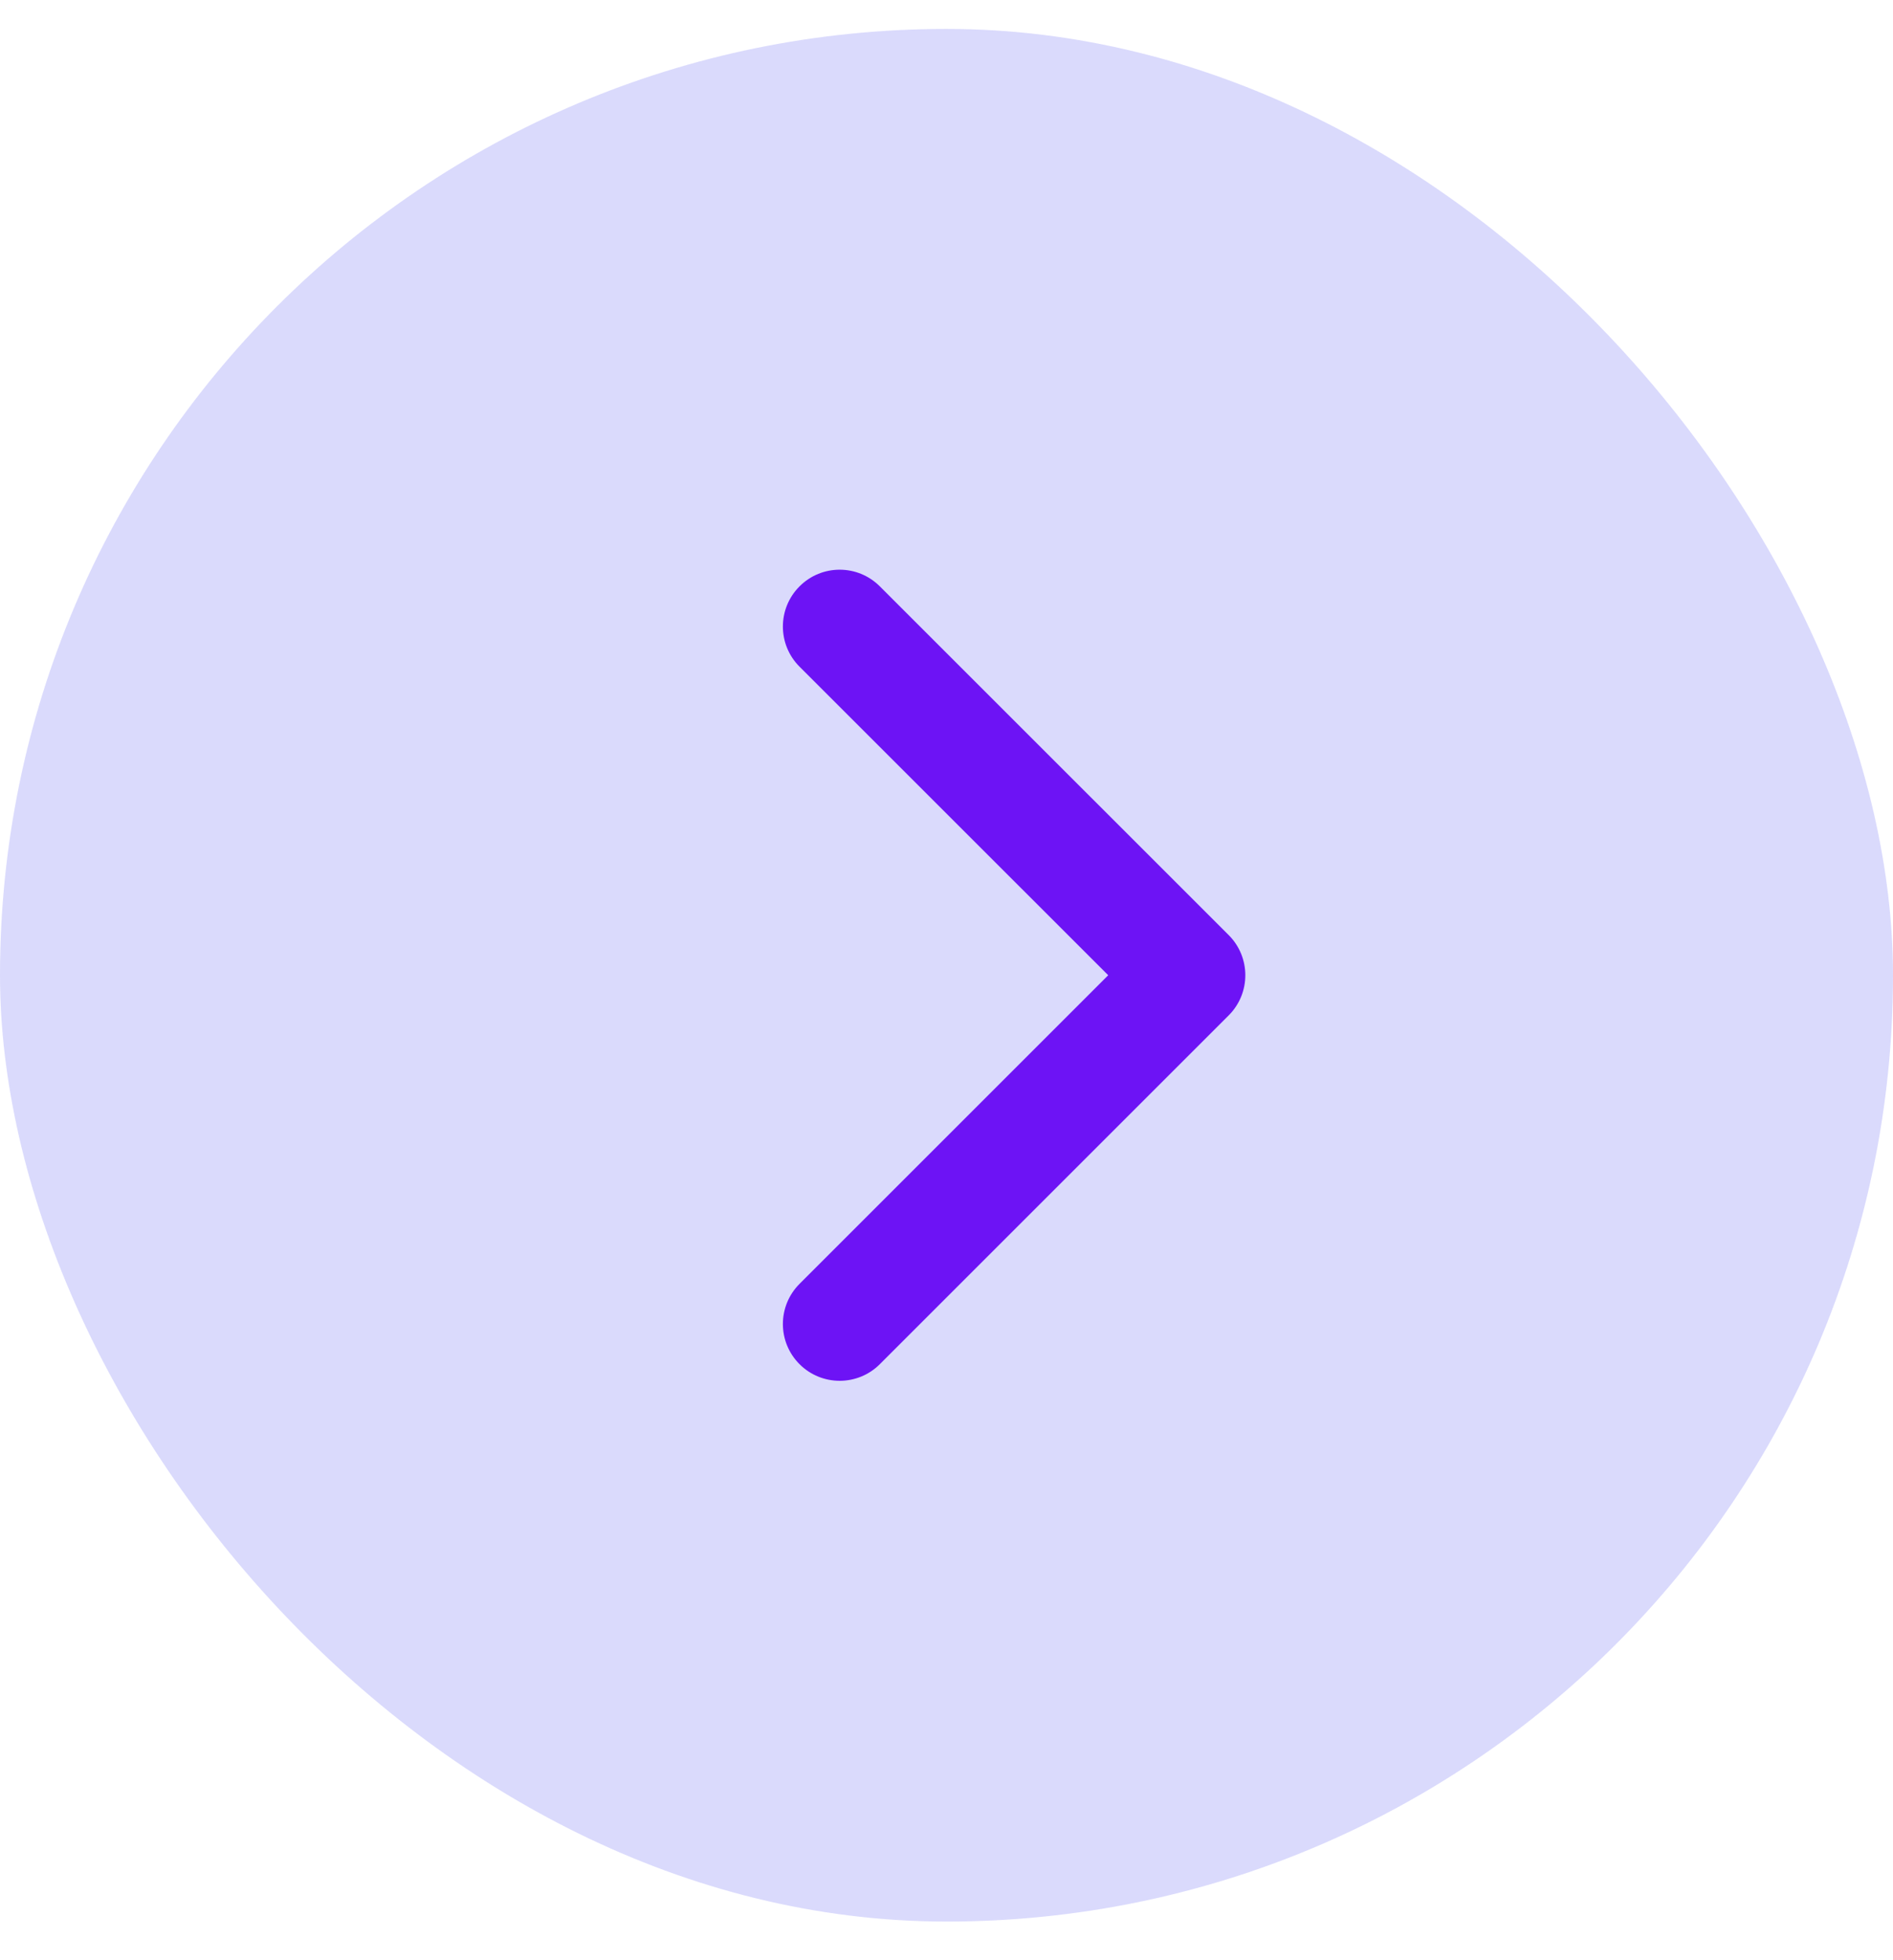
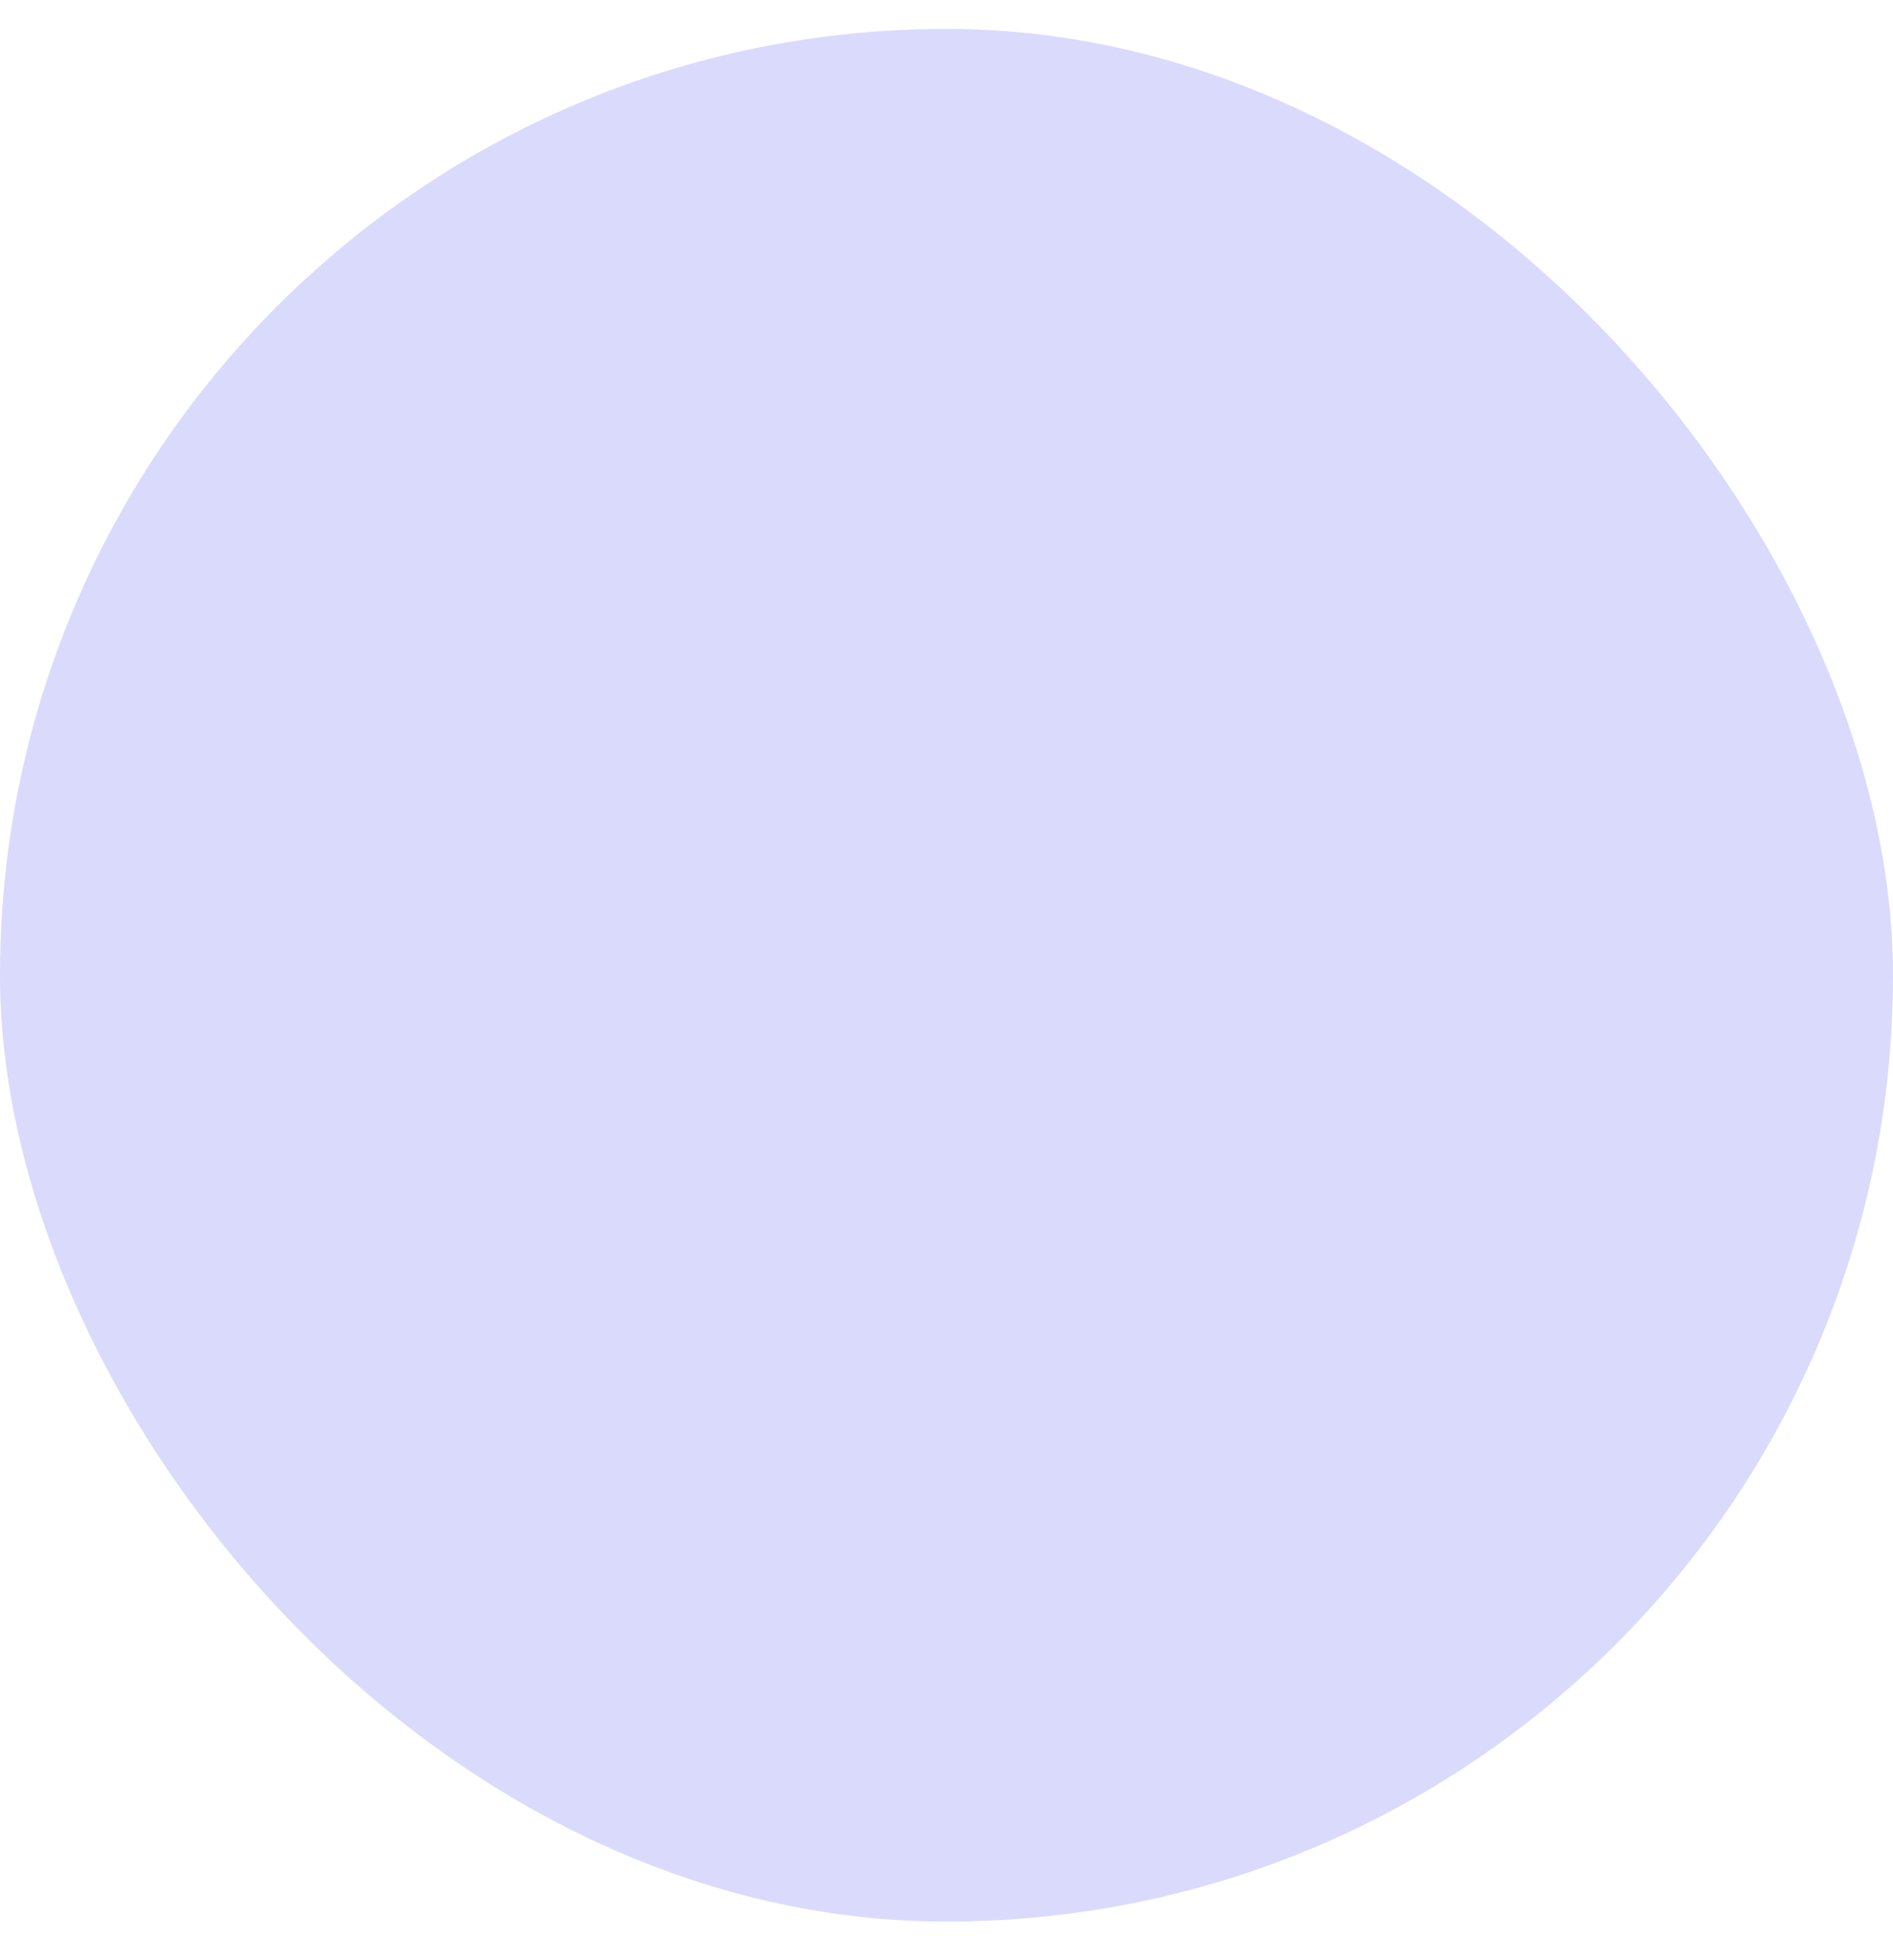
<svg xmlns="http://www.w3.org/2000/svg" width="28" height="29" viewBox="0 0 28 29" fill="none">
  <rect opacity="0.2" y="0.428" width="28" height="28" rx="14" fill="#4747F4" />
  <g clip-path="url(#clip0_24_919)">
-     <path d="M18.42 14.428C18.42 14.643 18.338 14.858 18.174 15.022L13.014 20.182C12.686 20.51 12.154 20.51 11.826 20.182C11.498 19.854 11.498 19.322 11.826 18.994L16.392 14.428L11.826 9.863C11.498 9.535 11.498 9.003 11.826 8.675C12.154 8.346 12.686 8.346 13.014 8.675L18.174 13.834C18.338 13.998 18.42 14.213 18.42 14.428Z" fill="#6D13F5" />
-   </g>
+     </g>
  <defs>
    <clipPath id="clip0_24_919">
      <rect width="12" height="12" fill="white" transform="translate(9 20.428) rotate(-90)" />
    </clipPath>
  </defs>
</svg>